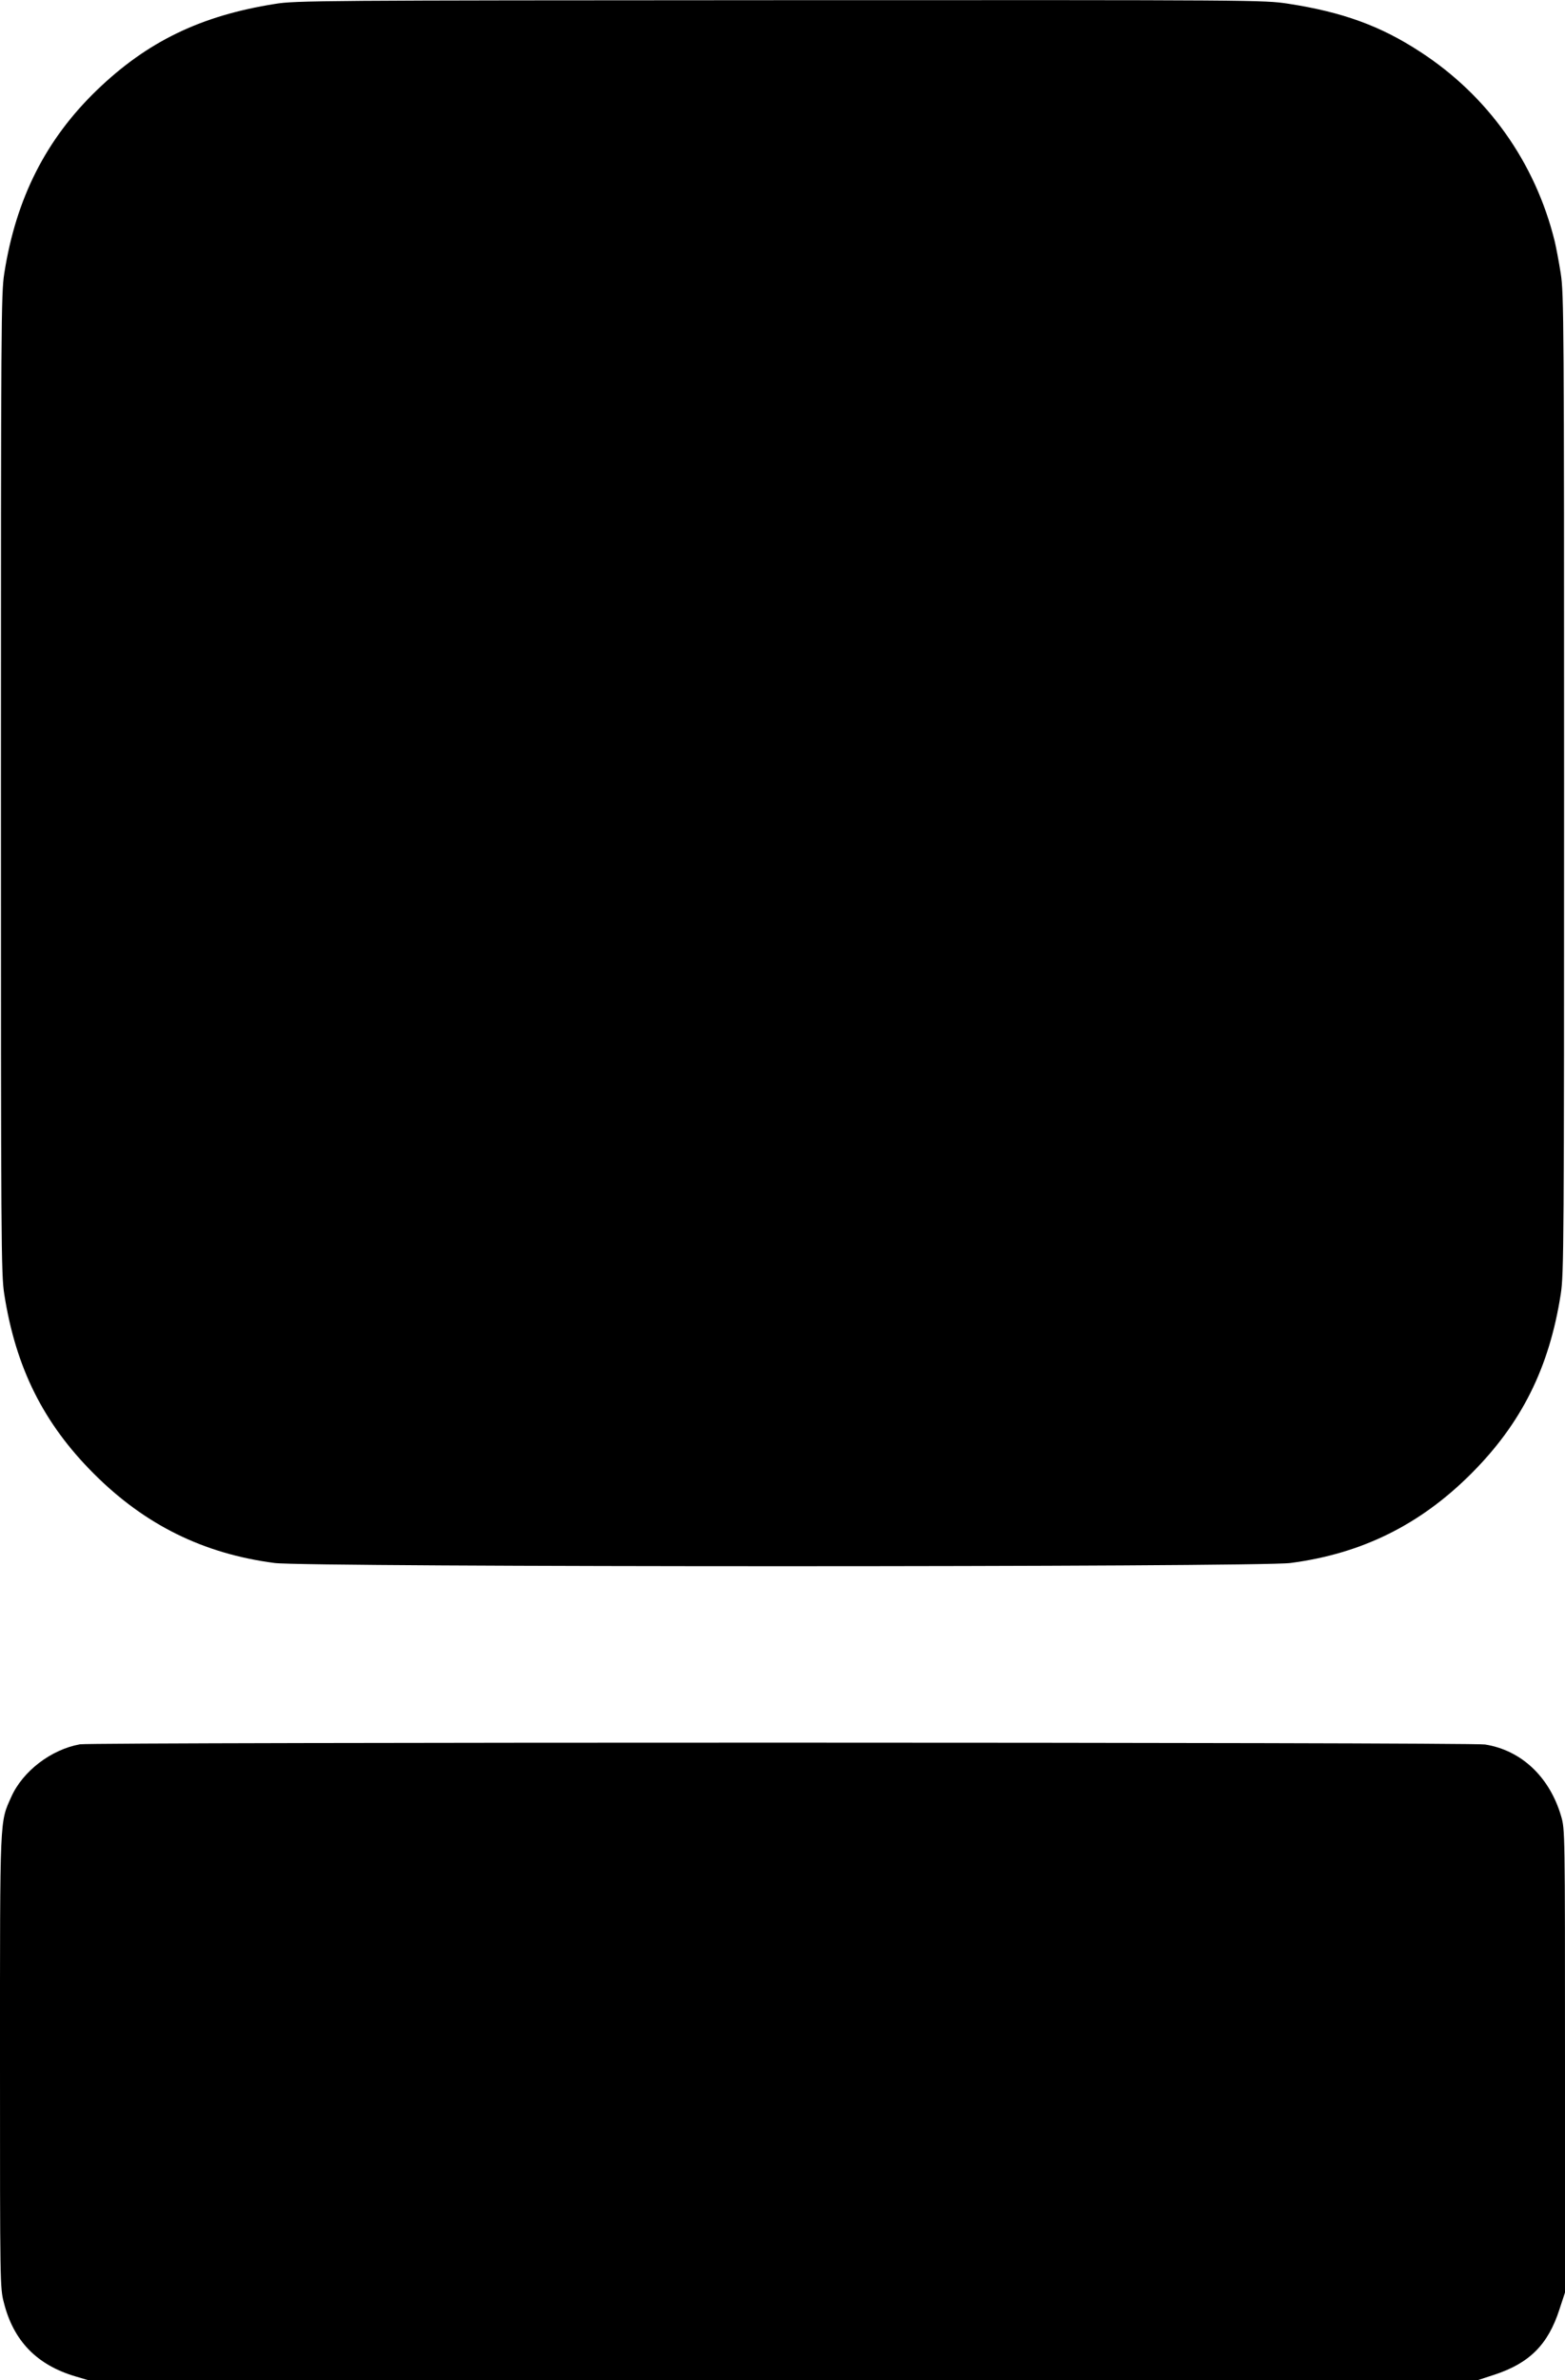
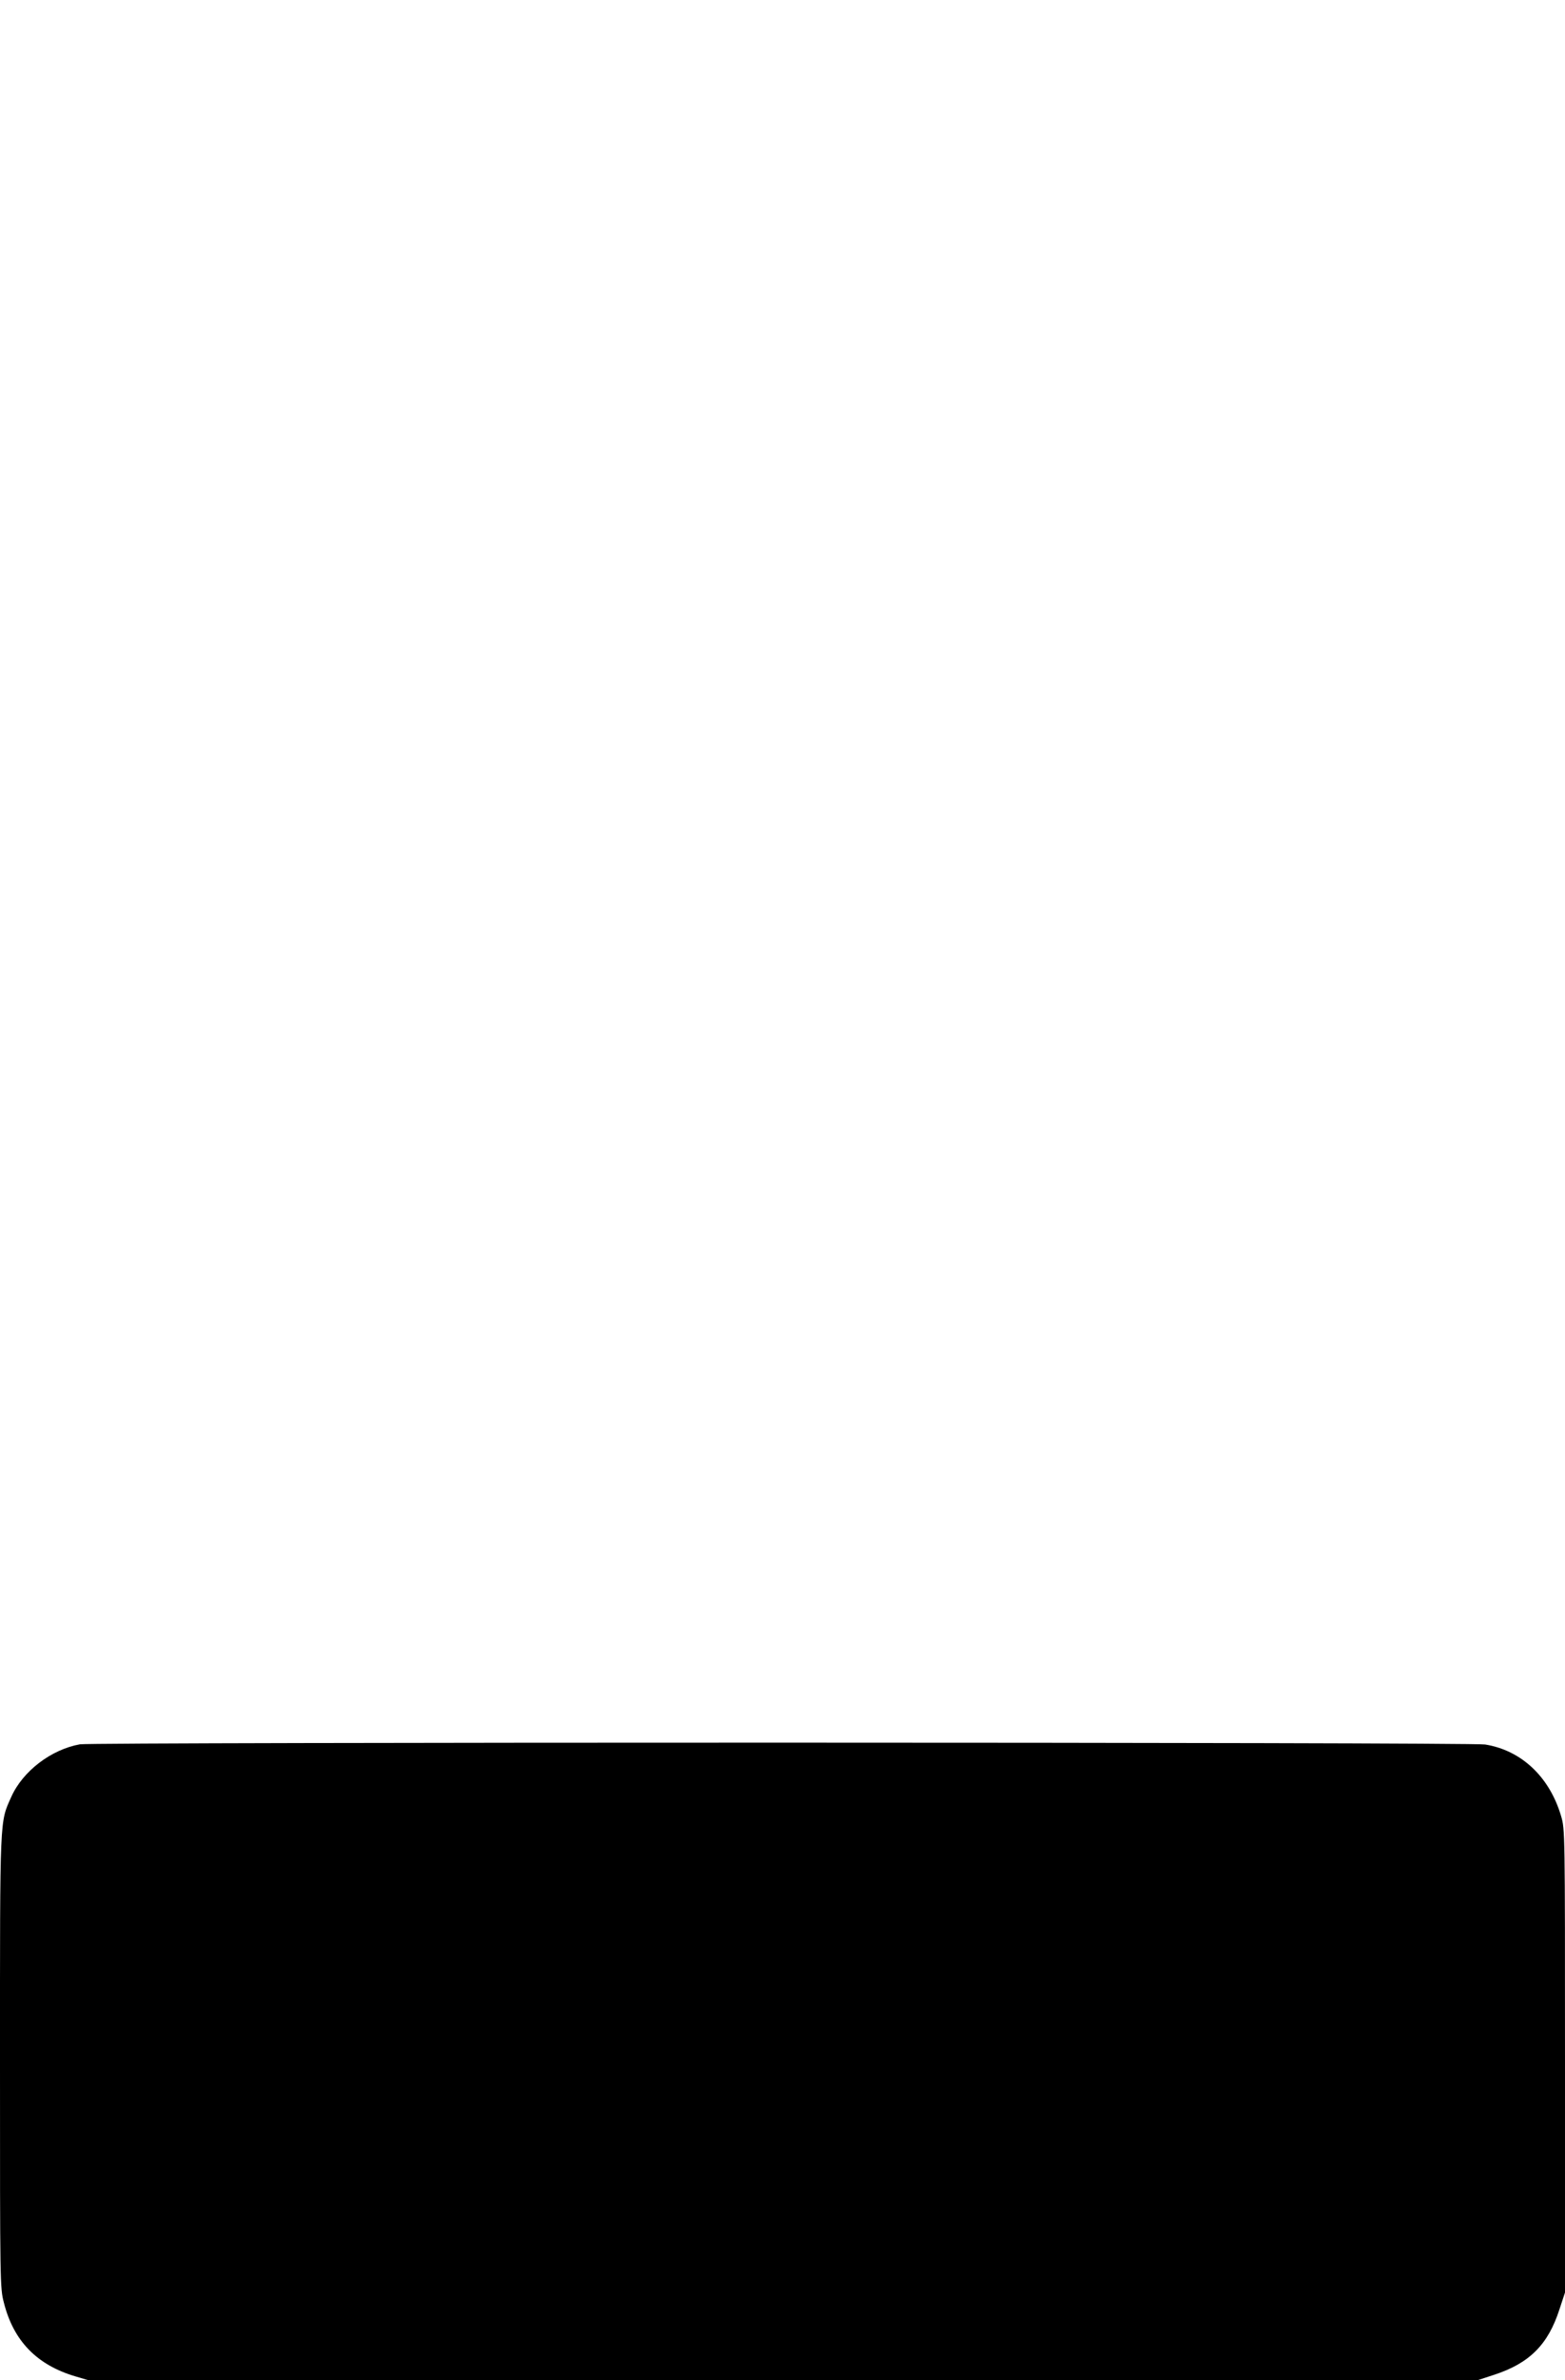
<svg xmlns="http://www.w3.org/2000/svg" version="1.0" width="842pt" height="1280pt" viewBox="0 0 842 1280" preserveAspectRatio="xMidYMid meet">
  <g transform="translate(0,1280) scale(0.1,-0.1)" fill="#000000" stroke="none">
-     <path d="M1480 12779 c-400 -63 -688 -203 -958 -463 -275 -265 -436 -583 -499 -986 -17 -109 -18 -259 -18 -2745 0 -2480 1 -2637 18 -2745 62 -396 211 -694 482 -965 275 -275 589 -430 972 -480 172 -23 5294 -23 5466 0 383 50 697 205 972 480 271 271 420 569 482 965 17 108 18 265 18 2745 0 2486 -1 2636 -18 2745 -10 63 -25 142 -33 175 -105 423 -360 781 -724 1017 -213 139 -417 213 -709 258 -133 20 -161 20 -2735 19 -2467 -1 -2607 -2 -2716 -20z" />
    <path d="M430 3420 c-155 -28 -307 -144 -369 -282 -63 -141 -61 -90 -61 -1425 0 -1197 0 -1216 21 -1296 52 -206 178 -335 385 -396 l71 -21 3736 0 3735 0 92 30 c189 62 289 162 350 351 l30 91 0 1245 c0 1236 0 1246 -21 1317 -62 211 -214 354 -409 385 -78 13 -7489 13 -7560 1z" />
  </g>
</svg>